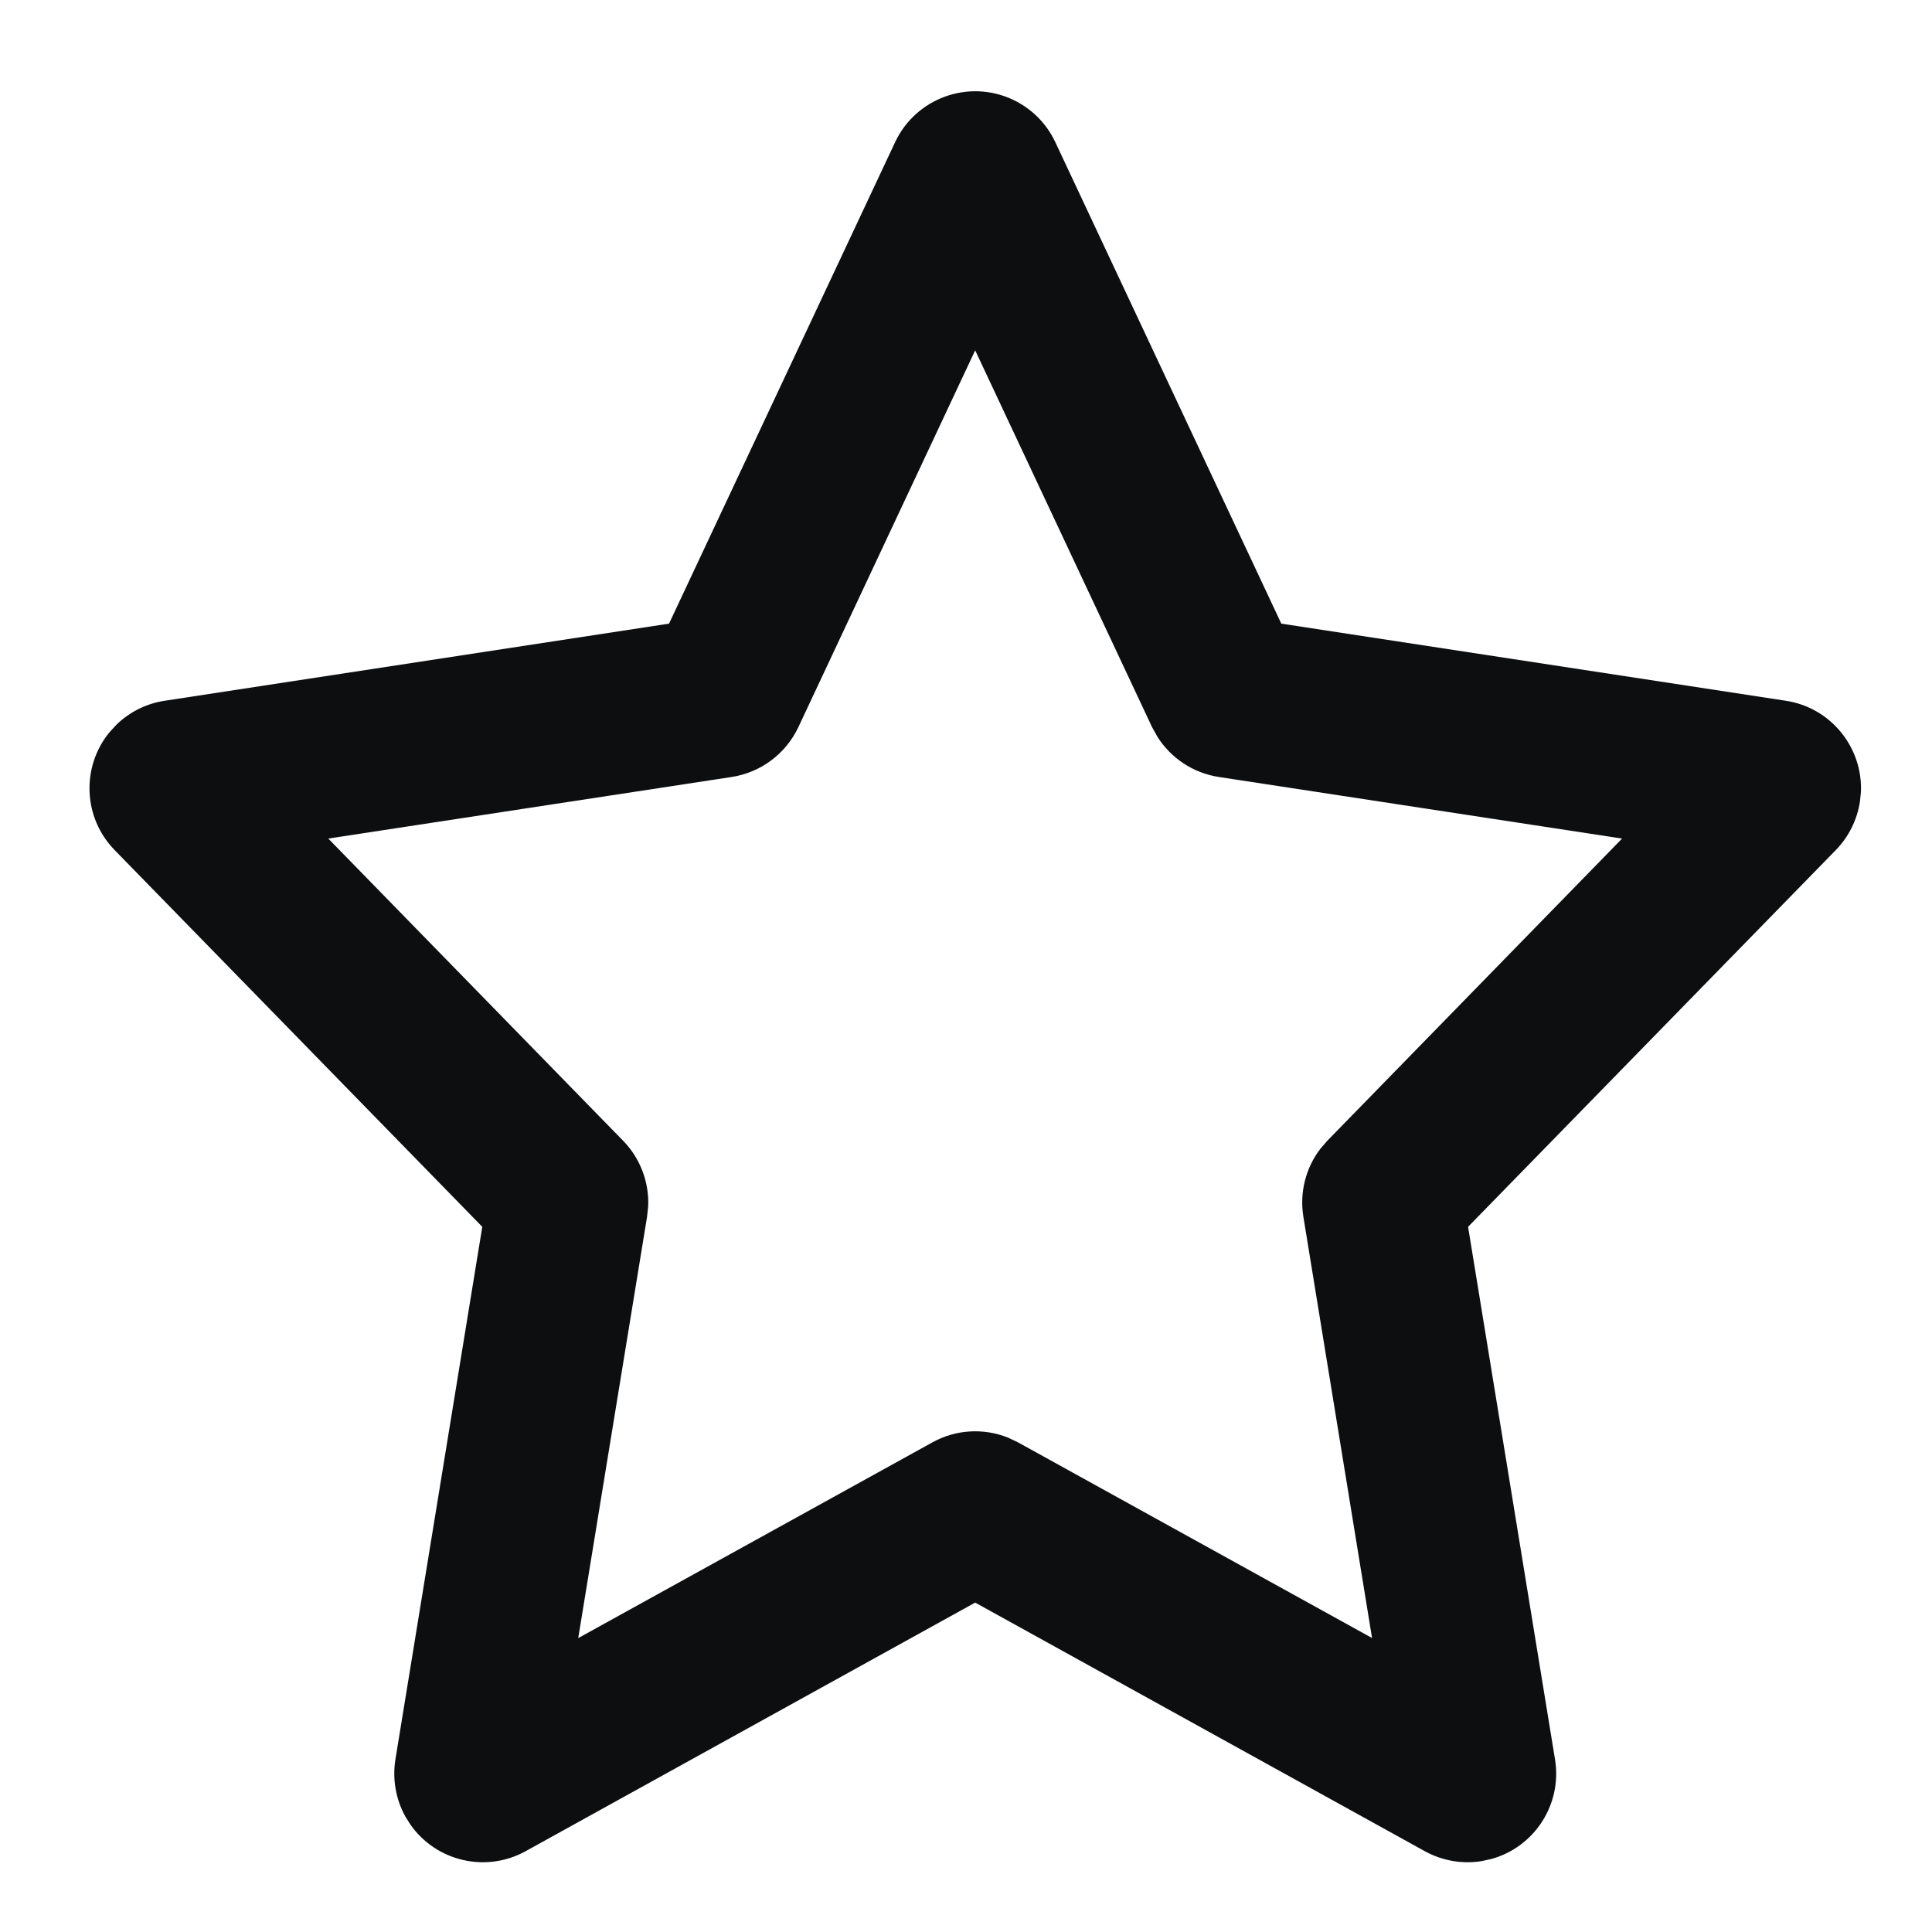
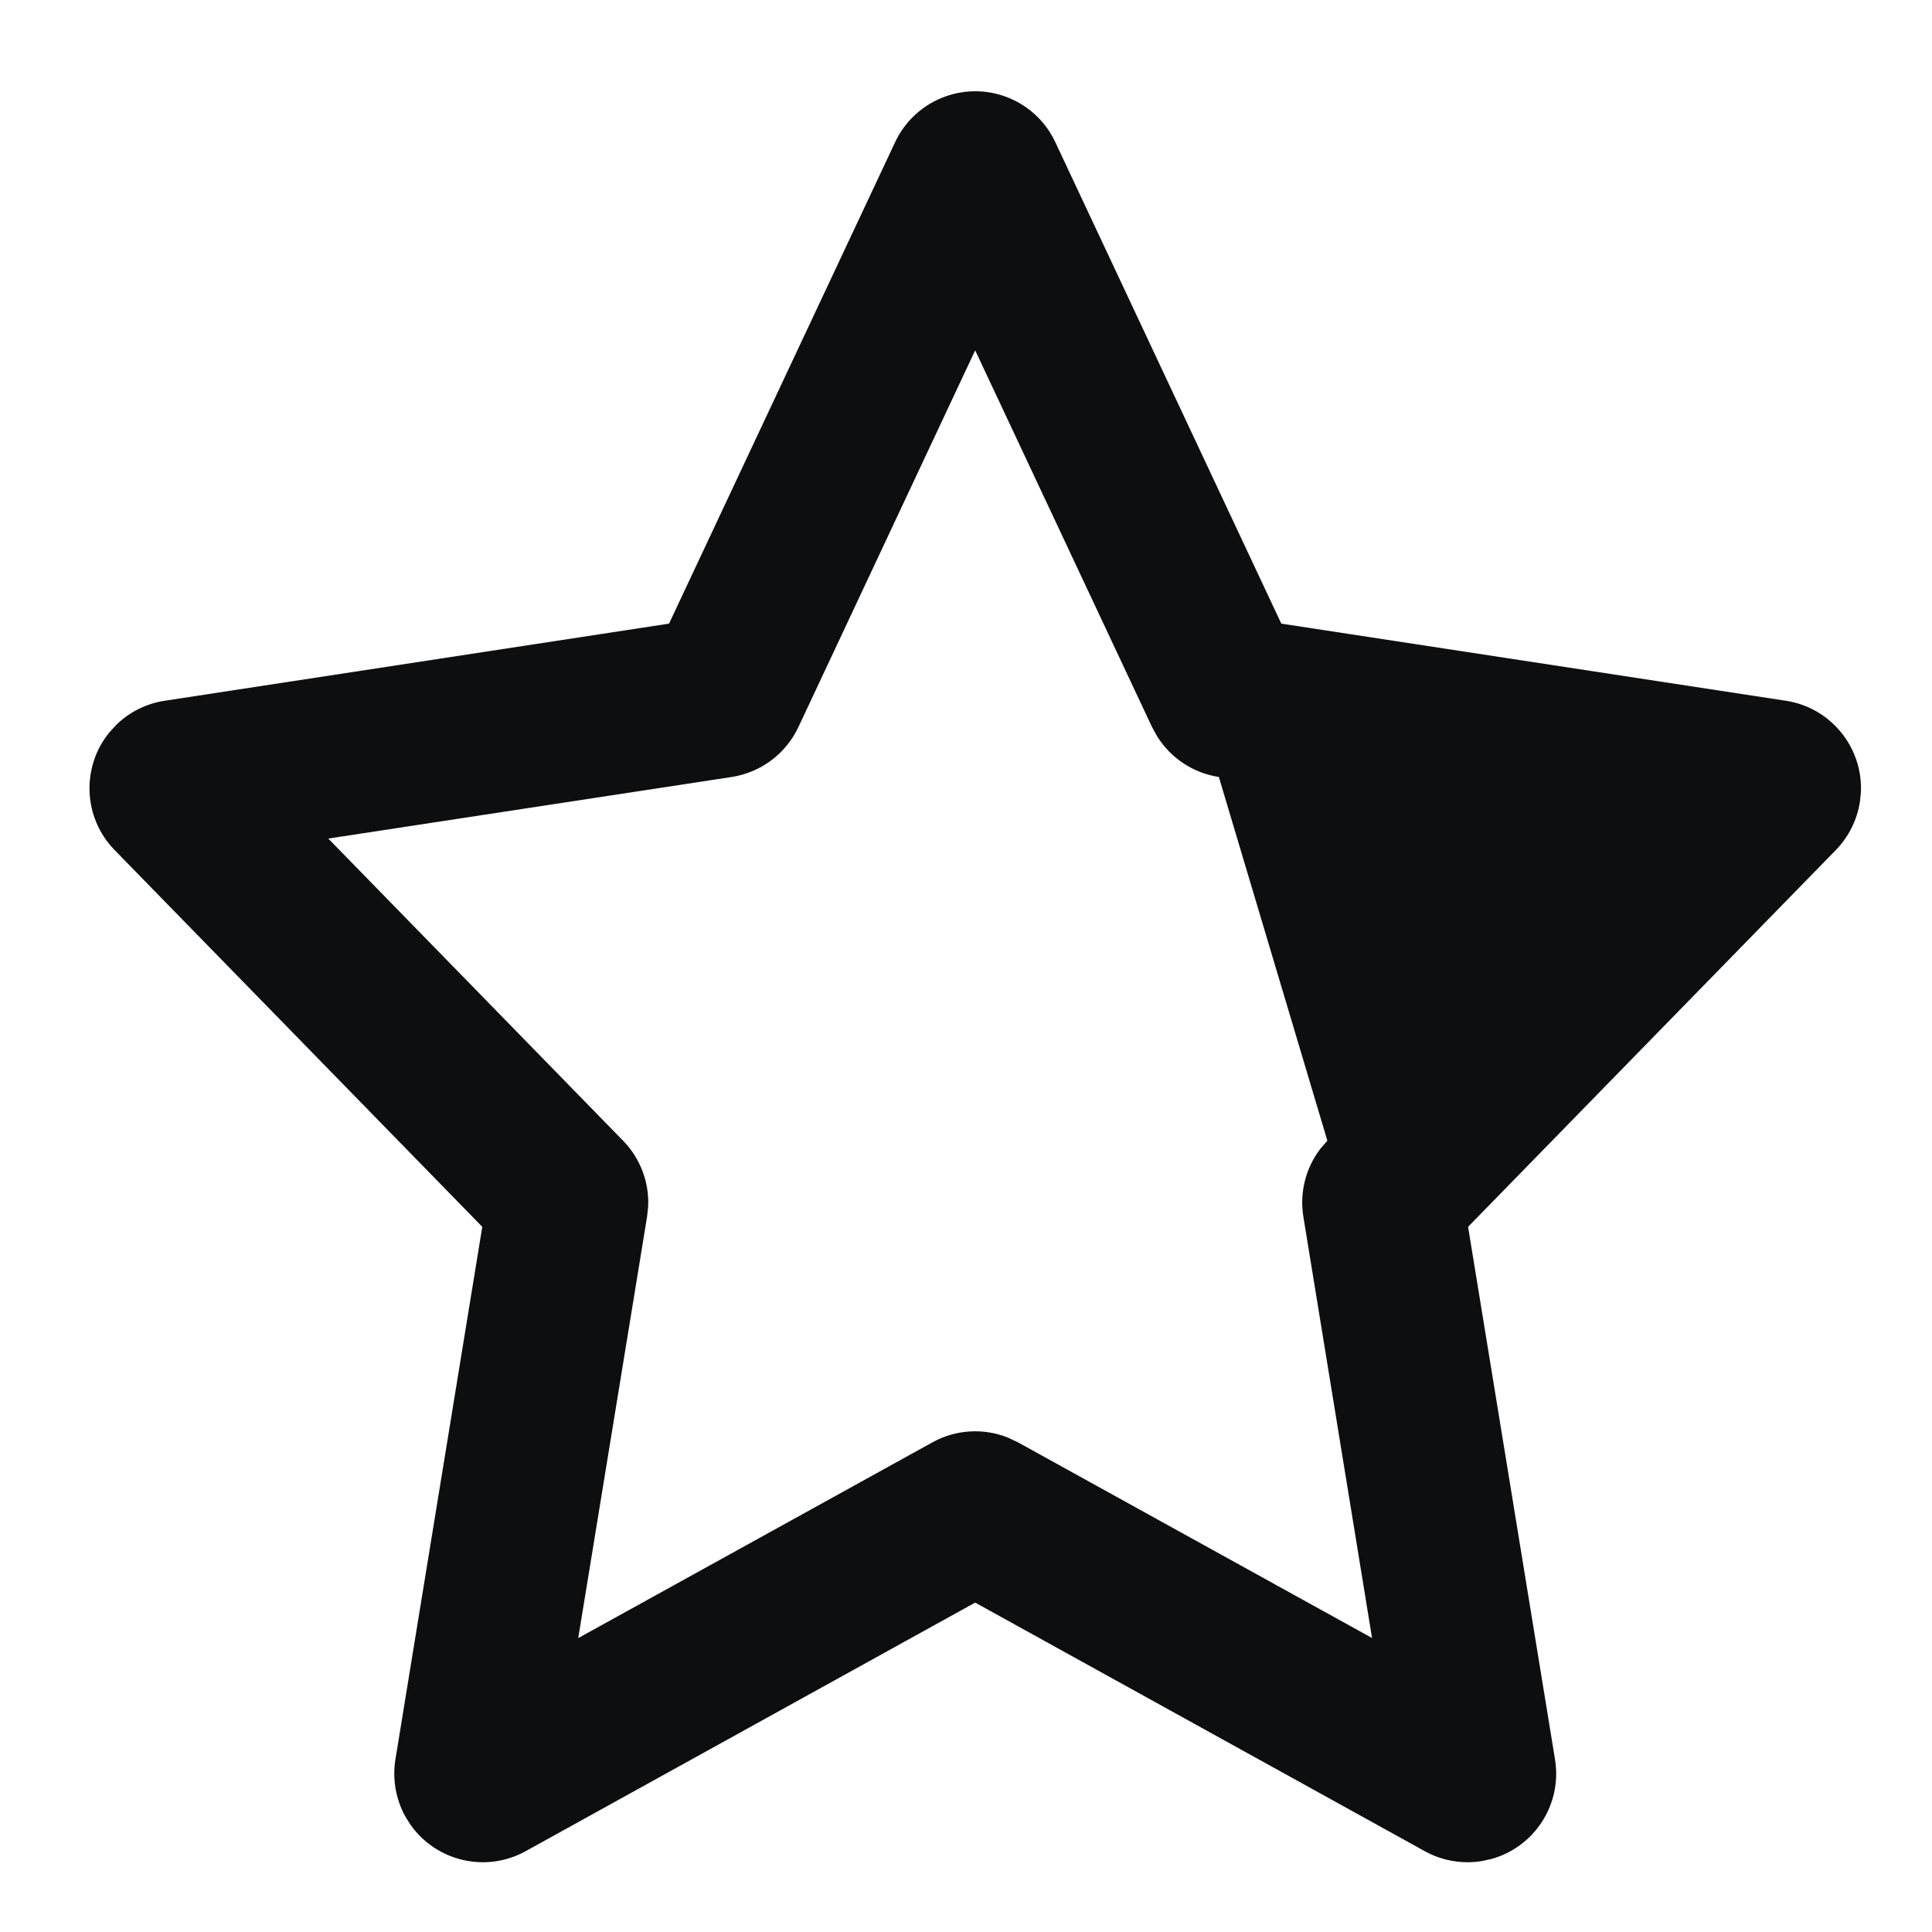
<svg xmlns="http://www.w3.org/2000/svg" width="24px" height="24px" viewBox="0 0 24 24" version="1.1">
  <title>favorites</title>
  <g id="favorites" stroke="none" stroke-width="1" fill="none" fill-rule="evenodd">
-     <path d="M11.119,1.767 C11.377,1.217 12.032,0.98 12.582,1.238 C12.814,1.347 13.001,1.534 13.11,1.767 L15.917,7.747 L22.184,8.705 C22.744,8.79 23.141,9.285 23.117,9.839 L23.105,9.958 C23.07,10.185 22.965,10.396 22.805,10.56 L18.237,15.24 L19.317,21.856 C19.408,22.416 19.06,22.946 18.526,23.093 L18.408,23.119 C18.165,23.159 17.915,23.115 17.699,22.996 L12.114,19.908 L6.53,22.996 C6.034,23.27 5.418,23.121 5.099,22.667 L5.035,22.565 C4.916,22.349 4.873,22.1 4.912,21.856 L5.991,15.24 L1.424,10.56 C1.03,10.156 1.01,9.527 1.357,9.1 L1.444,9.005 C1.608,8.844 1.819,8.739 2.046,8.705 L8.311,7.747 L11.119,1.767 Z M12.114,4.352 L9.918,9.032 C9.762,9.364 9.451,9.596 9.089,9.652 L4.078,10.417 L7.74,14.17 C7.953,14.388 8.065,14.684 8.052,14.986 L8.038,15.115 L7.183,20.349 L11.582,17.918 C11.872,17.757 12.216,17.737 12.52,17.858 L12.647,17.918 L17.044,20.348 L16.191,15.115 C16.142,14.813 16.22,14.507 16.404,14.268 L16.489,14.17 L20.15,10.417 L15.141,9.652 C14.823,9.603 14.546,9.419 14.377,9.151 L14.311,9.032 L12.114,4.352 Z" id="Star" fill="#0D0E10" fill-rule="nonzero" />
+     <path d="M11.119,1.767 C11.377,1.217 12.032,0.98 12.582,1.238 C12.814,1.347 13.001,1.534 13.11,1.767 L15.917,7.747 L22.184,8.705 C22.744,8.79 23.141,9.285 23.117,9.839 L23.105,9.958 C23.07,10.185 22.965,10.396 22.805,10.56 L18.237,15.24 L19.317,21.856 C19.408,22.416 19.06,22.946 18.526,23.093 L18.408,23.119 C18.165,23.159 17.915,23.115 17.699,22.996 L12.114,19.908 L6.53,22.996 C6.034,23.27 5.418,23.121 5.099,22.667 L5.035,22.565 C4.916,22.349 4.873,22.1 4.912,21.856 L5.991,15.24 L1.424,10.56 C1.03,10.156 1.01,9.527 1.357,9.1 L1.444,9.005 C1.608,8.844 1.819,8.739 2.046,8.705 L8.311,7.747 L11.119,1.767 Z M12.114,4.352 L9.918,9.032 C9.762,9.364 9.451,9.596 9.089,9.652 L4.078,10.417 L7.74,14.17 C7.953,14.388 8.065,14.684 8.052,14.986 L8.038,15.115 L7.183,20.349 L11.582,17.918 C11.872,17.757 12.216,17.737 12.52,17.858 L12.647,17.918 L17.044,20.348 L16.191,15.115 C16.142,14.813 16.22,14.507 16.404,14.268 L16.489,14.17 L15.141,9.652 C14.823,9.603 14.546,9.419 14.377,9.151 L14.311,9.032 L12.114,4.352 Z" id="Star" fill="#0D0E10" fill-rule="nonzero" />
  </g>
</svg>